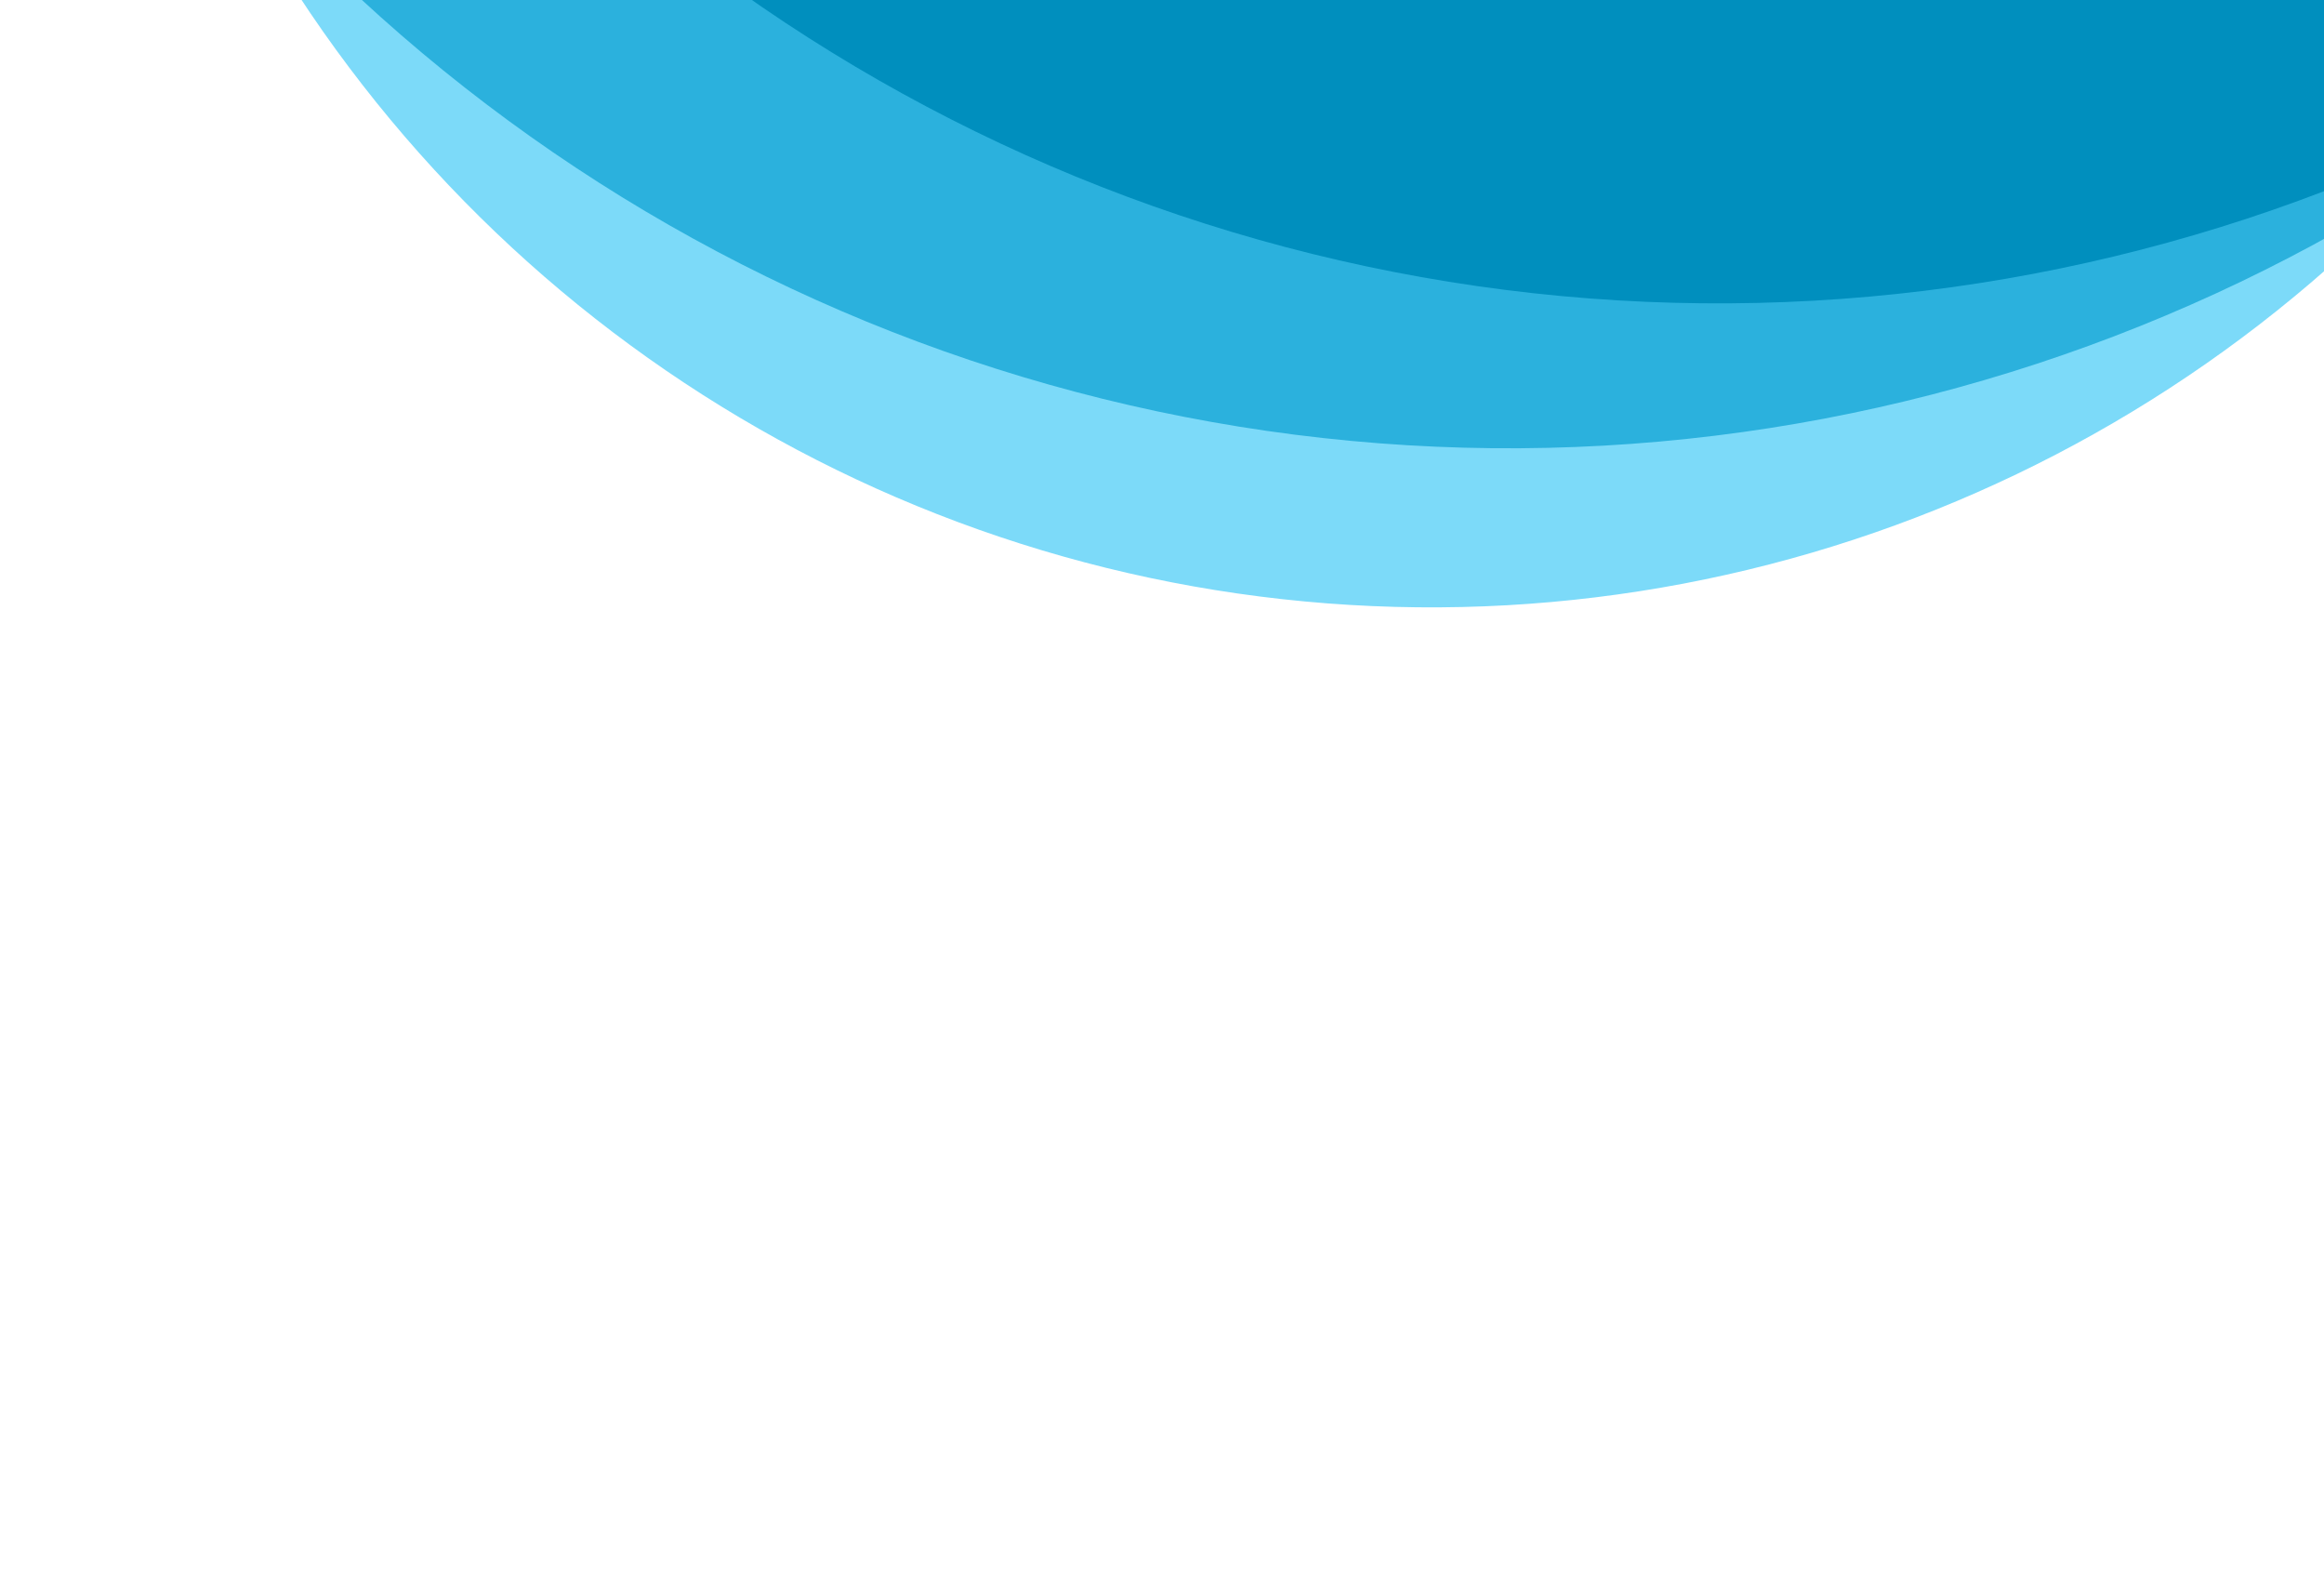
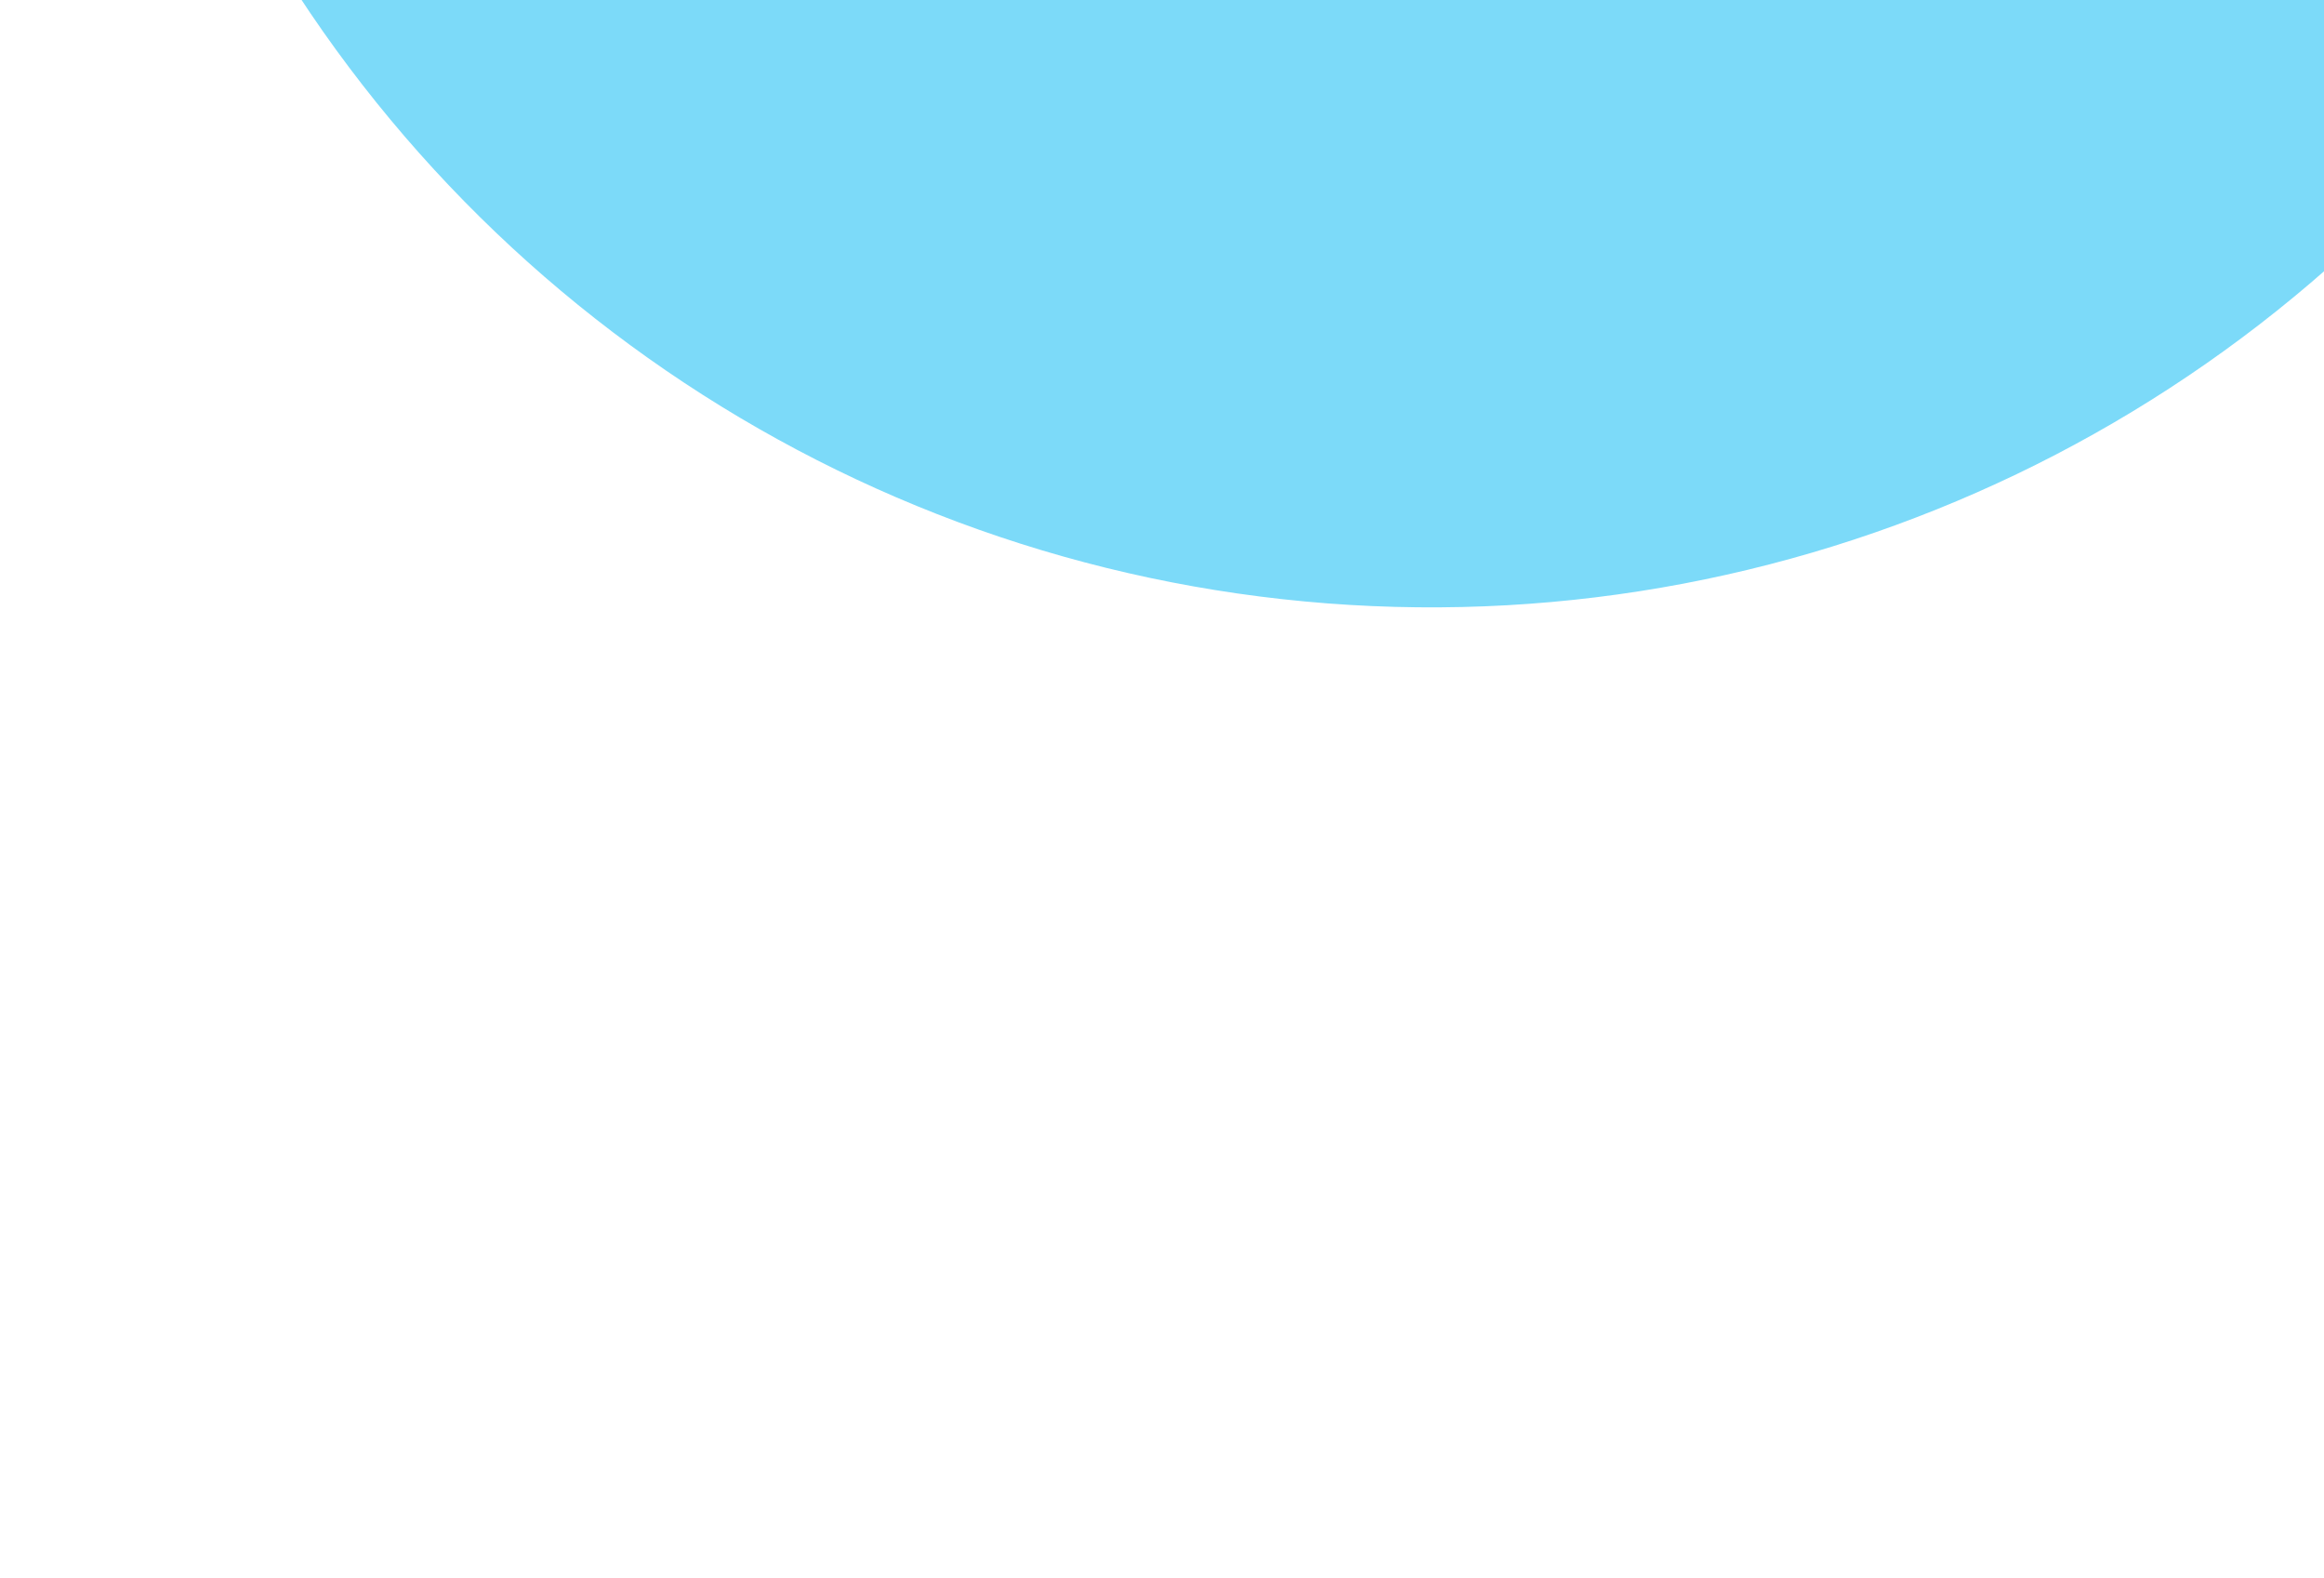
<svg xmlns="http://www.w3.org/2000/svg" width="408" height="277" viewBox="0 0 408 277" fill="none">
  <ellipse cx="251.363" cy="-131.303" rx="237.786" ry="237.951" transform="rotate(34.404 251.363 -131.303)" fill="#7CDAF9" />
-   <ellipse cx="265.04" cy="-218.503" rx="297.066" ry="297.232" transform="rotate(34.404 265.04 -218.503)" fill="#2BB1DD" />
-   <ellipse cx="301.816" cy="-243.937" rx="297.066" ry="297.232" transform="rotate(34.404 301.816 -243.937)" fill="#008FBE" />
</svg>